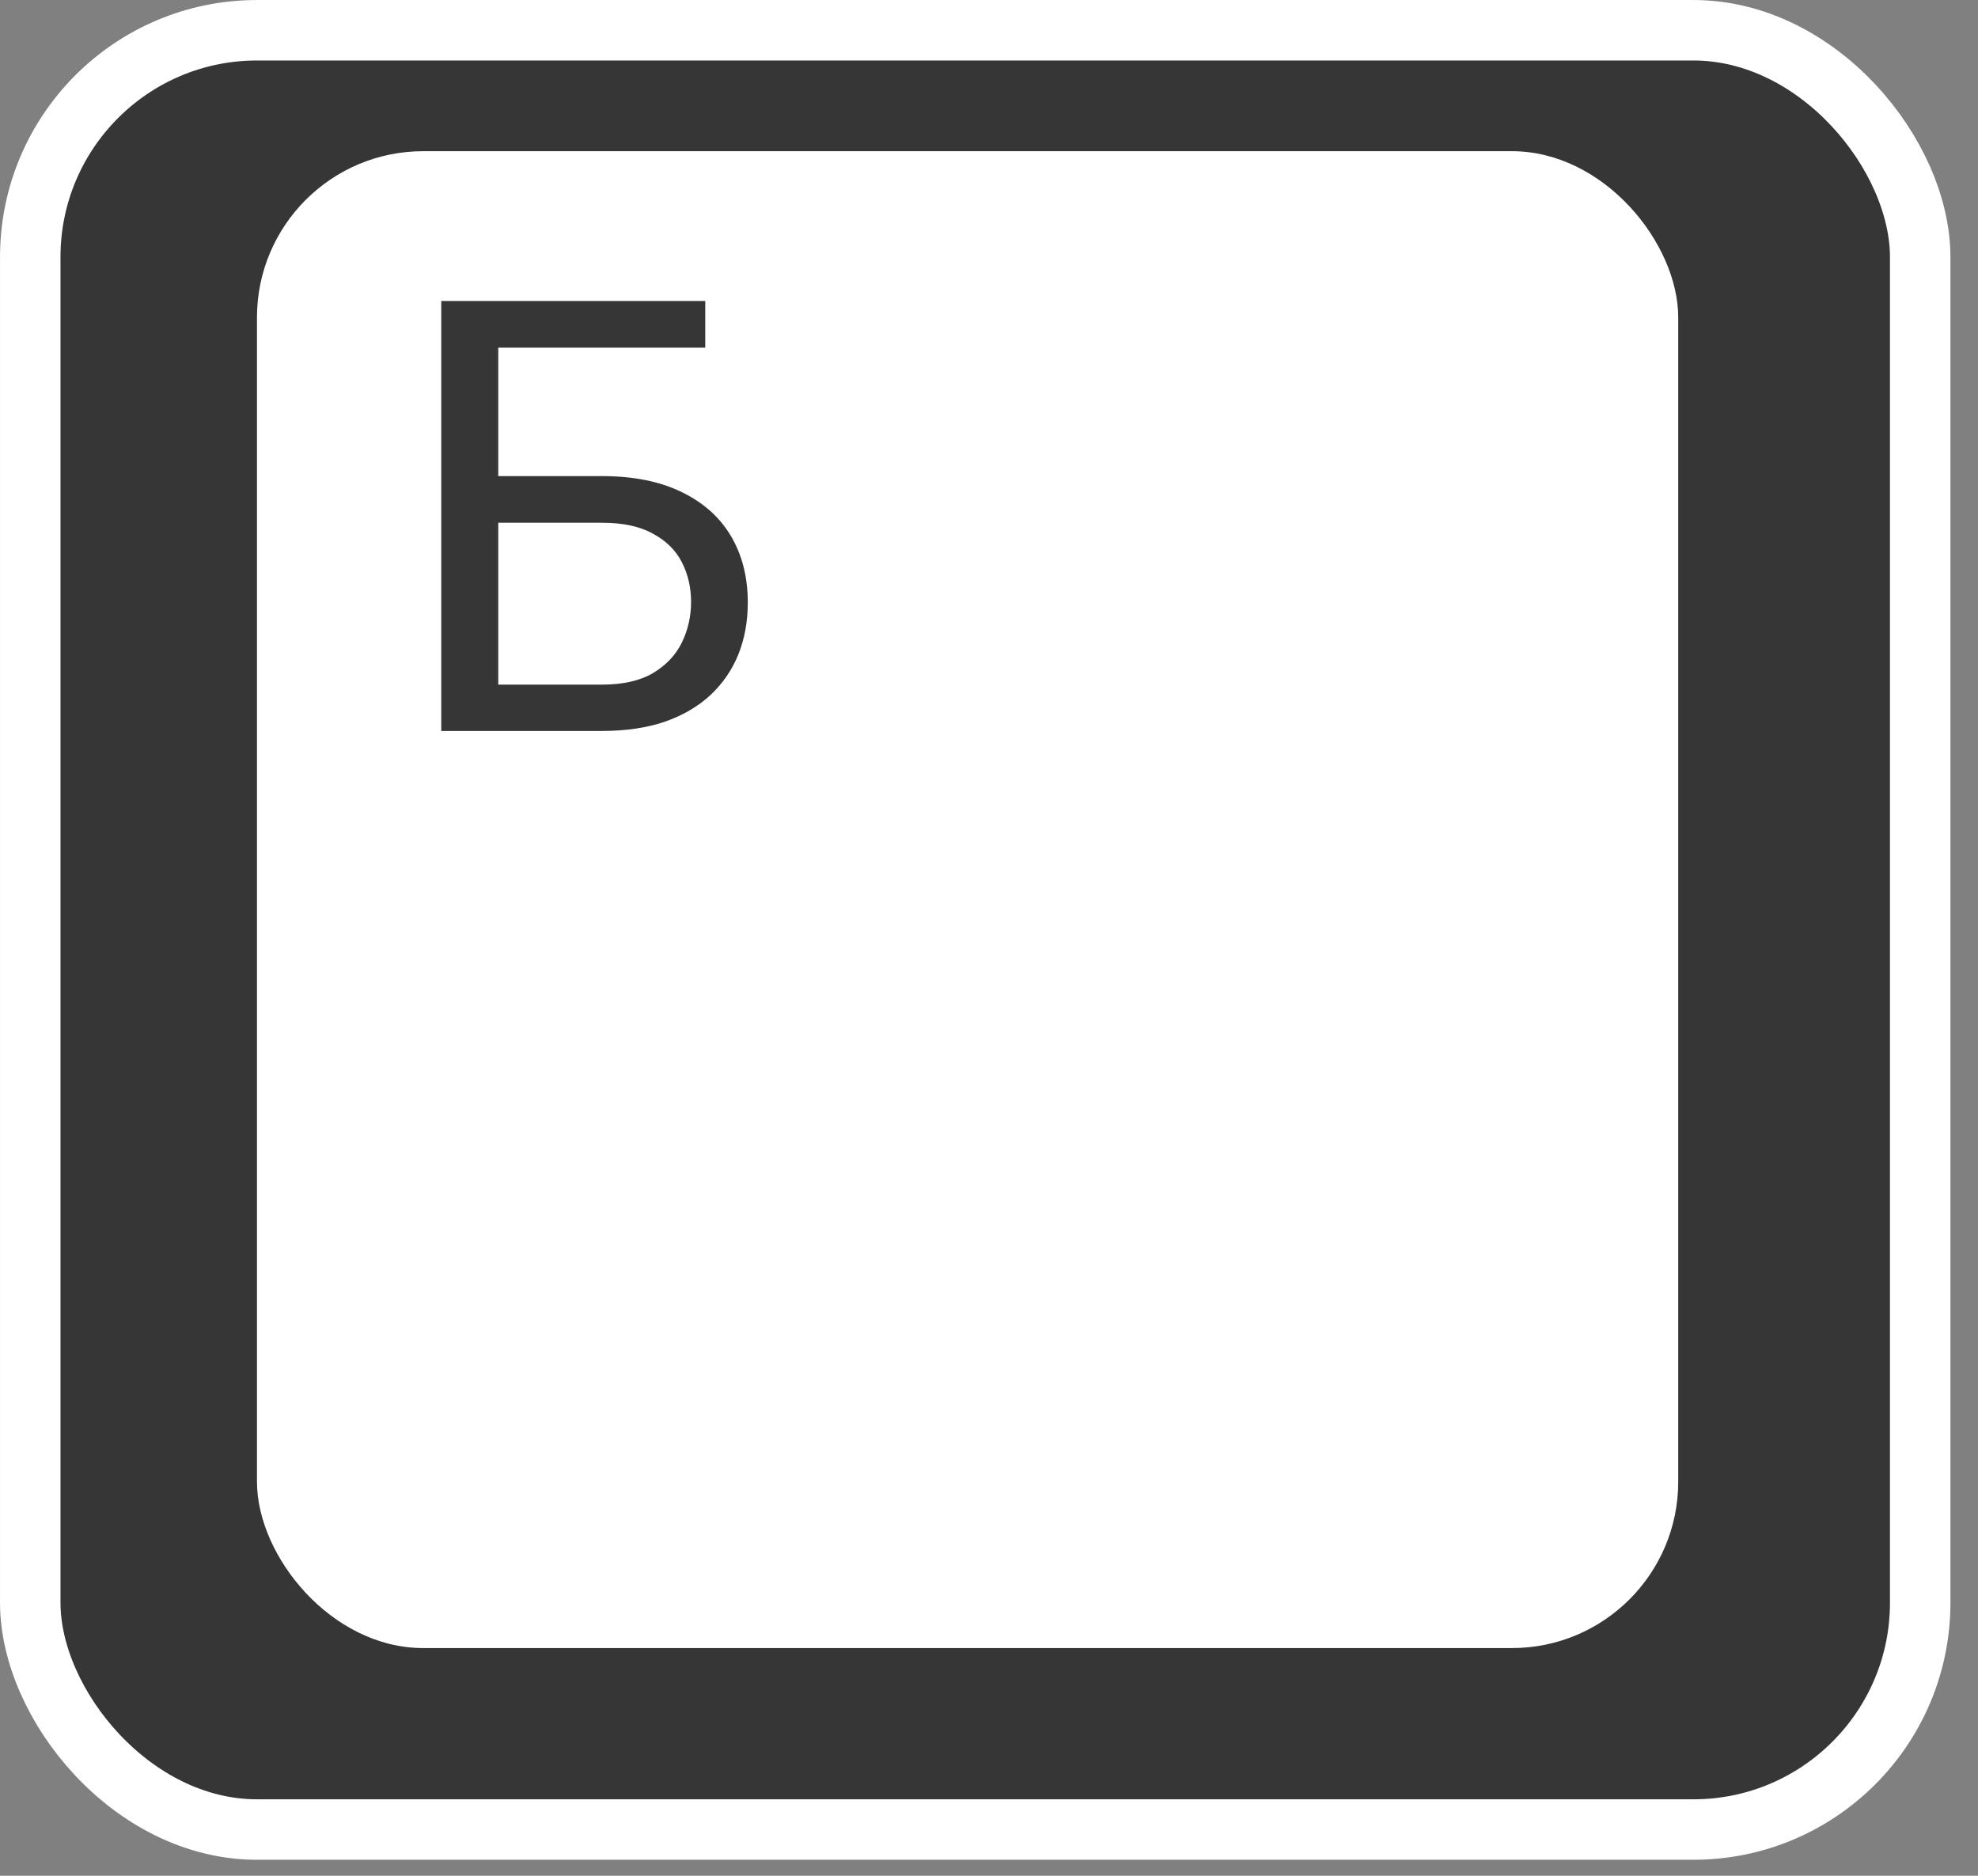
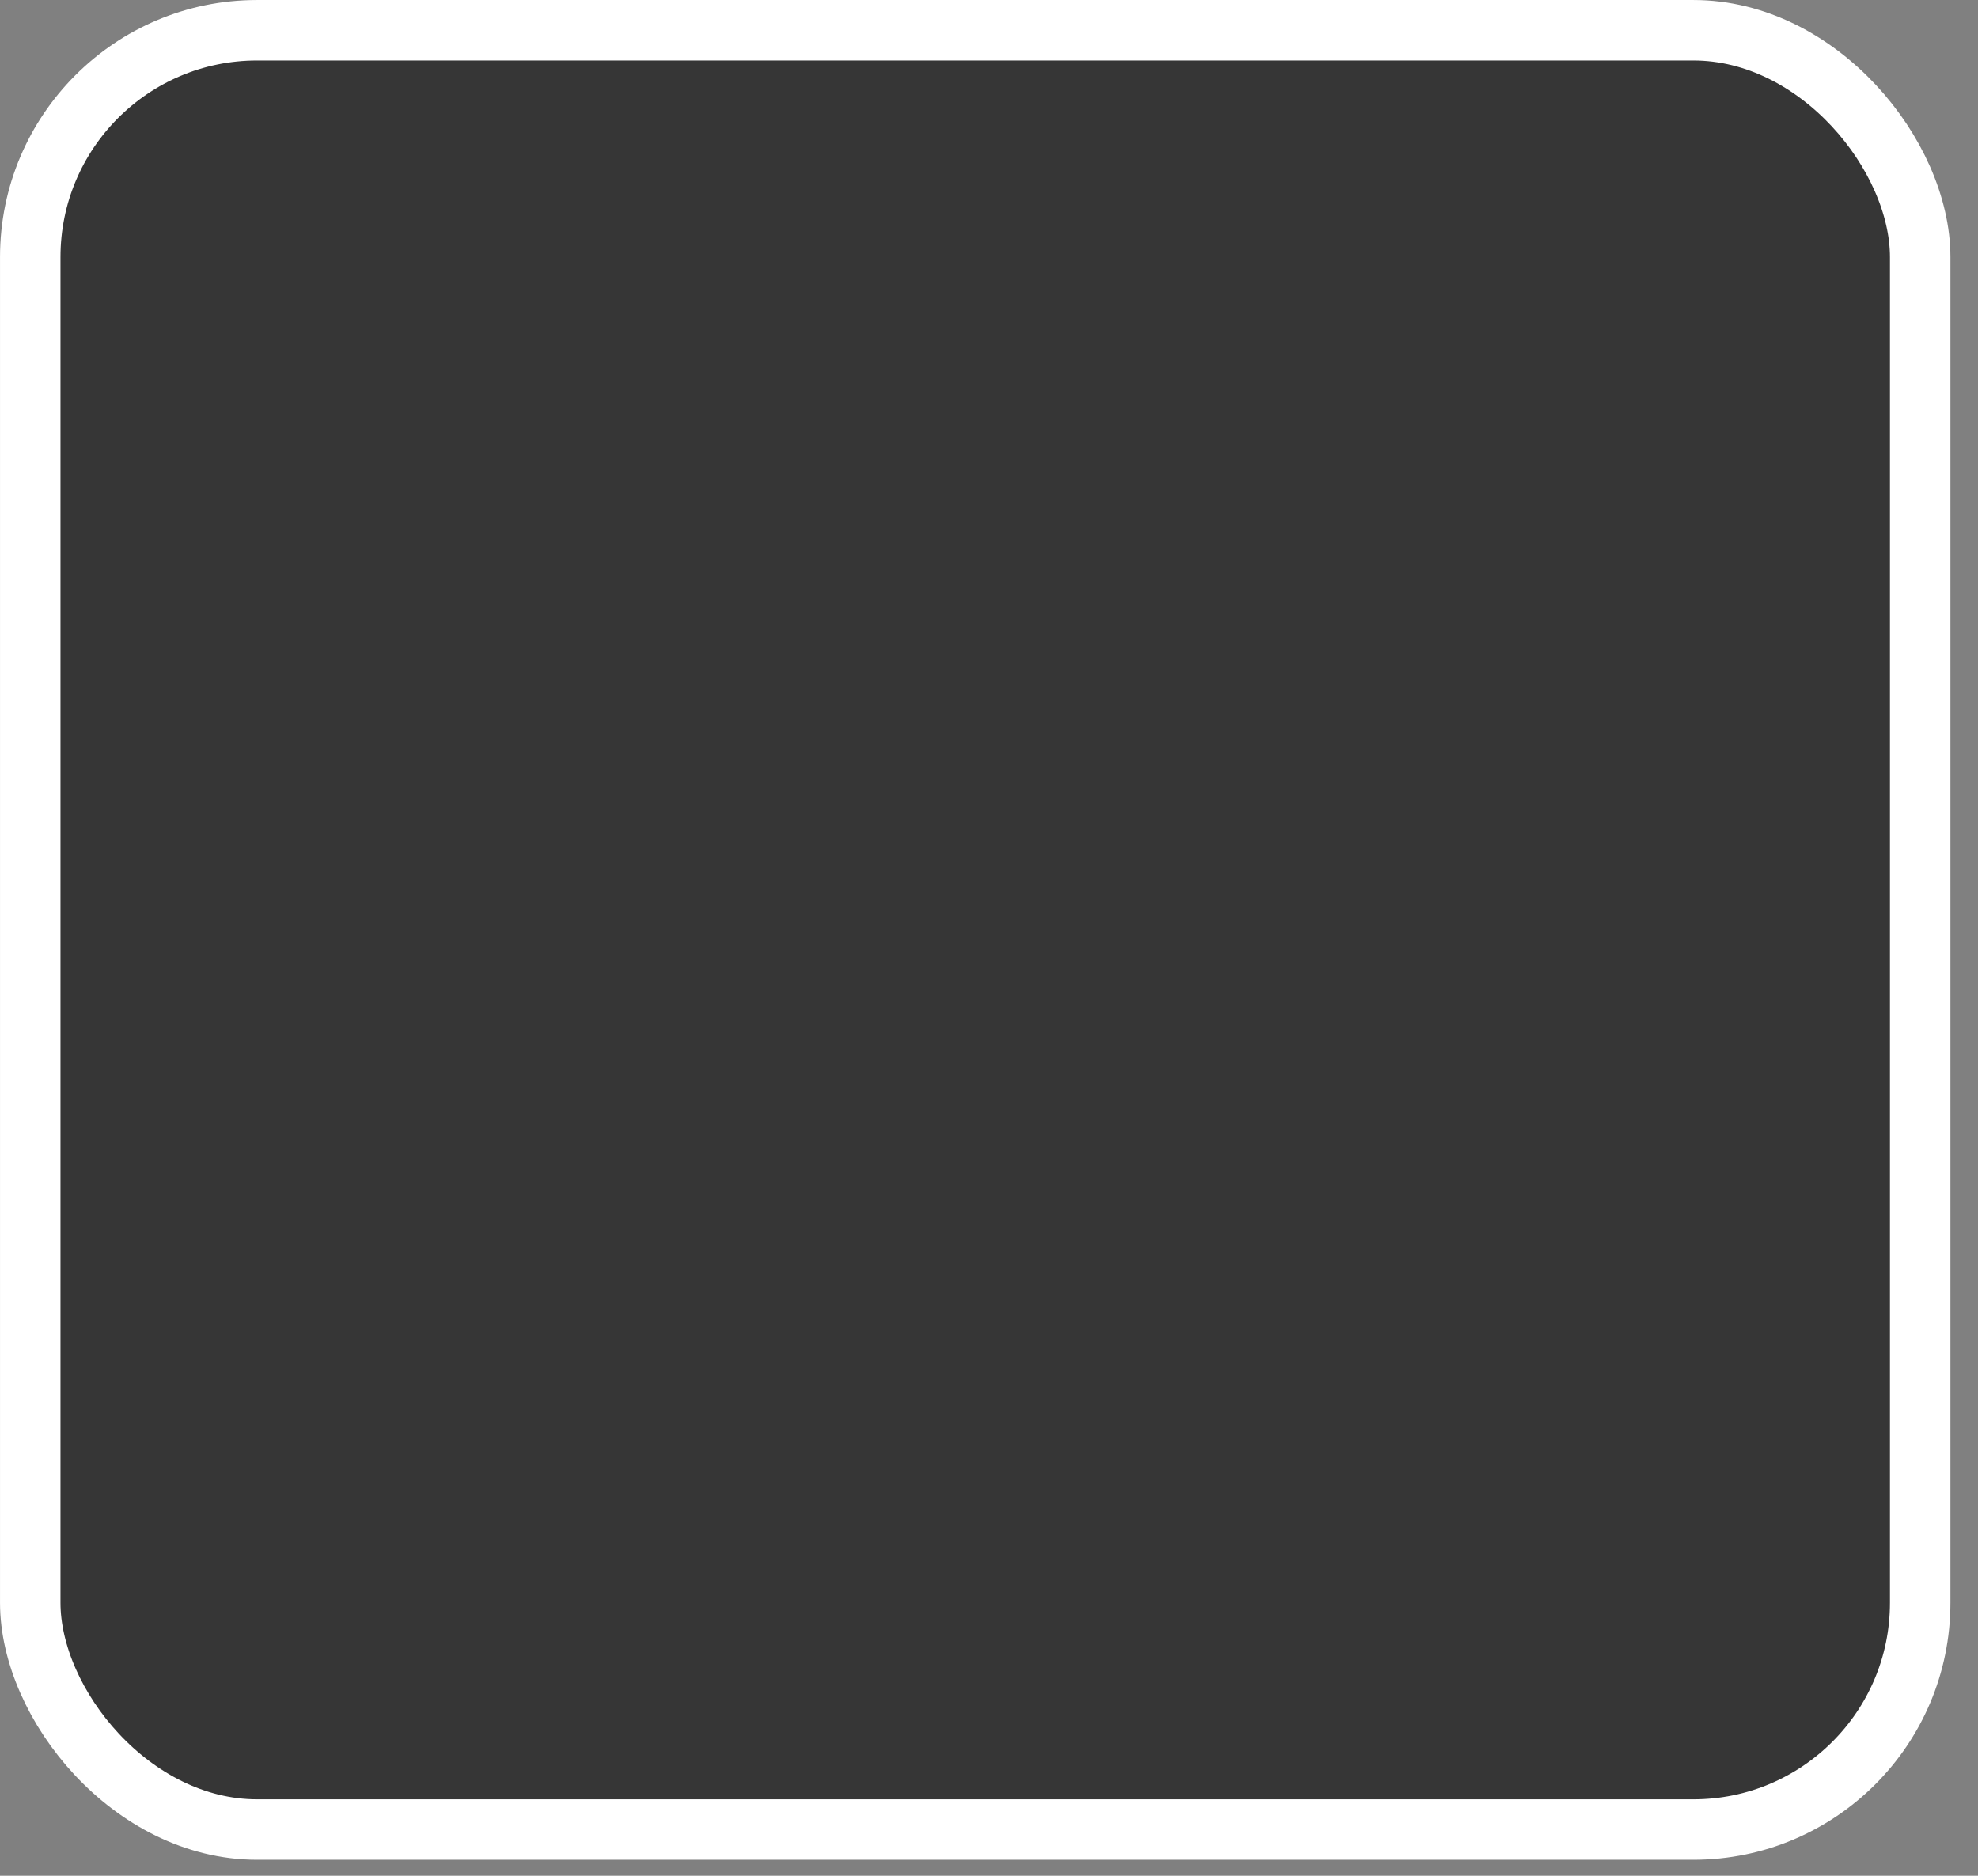
<svg xmlns="http://www.w3.org/2000/svg" width="58" height="55" viewBox="0 0 58 55" fill="none">
  <rect x="0" y="0" width="58" height="55" fill="#808080" stroke="none" />
  <rect x="0.887" y="0.887" width="55.418" height="52.758" rx="6.65" fill="#363636" stroke="white" stroke-width="1.773" />
-   <rect x="7.535" y="4.433" width="41.675" height="43.891" rx="4.877" fill="white" />
-   <path d="M20.68 8.825V10.194H14.601V21.433H12.939V8.825H20.68ZM14.212 13.96H17.649C18.573 13.96 19.352 14.116 19.987 14.428C20.622 14.734 21.104 15.164 21.433 15.718C21.762 16.272 21.927 16.922 21.927 17.666C21.927 18.221 21.835 18.729 21.65 19.19C21.465 19.646 21.191 20.045 20.827 20.385C20.463 20.72 20.016 20.98 19.485 21.165C18.954 21.344 18.342 21.433 17.649 21.433H12.939V8.825H14.61V20.074H17.649C18.267 20.074 18.766 19.961 19.147 19.736C19.534 19.505 19.817 19.205 19.996 18.835C20.175 18.466 20.264 18.07 20.264 17.649C20.264 17.228 20.175 16.841 19.996 16.489C19.817 16.137 19.534 15.857 19.147 15.649C18.766 15.435 18.267 15.328 17.649 15.328H14.212V13.96Z" fill="#363636" />
+   <path d="M20.68 8.825V10.194H14.601V21.433H12.939V8.825H20.68ZM14.212 13.96H17.649C18.573 13.96 19.352 14.116 19.987 14.428C20.622 14.734 21.104 15.164 21.433 15.718C21.762 16.272 21.927 16.922 21.927 17.666C21.927 18.221 21.835 18.729 21.65 19.19C21.465 19.646 21.191 20.045 20.827 20.385C20.463 20.72 20.016 20.98 19.485 21.165H12.939V8.825H14.61V20.074H17.649C18.267 20.074 18.766 19.961 19.147 19.736C19.534 19.505 19.817 19.205 19.996 18.835C20.175 18.466 20.264 18.07 20.264 17.649C20.264 17.228 20.175 16.841 19.996 16.489C19.817 16.137 19.534 15.857 19.147 15.649C18.766 15.435 18.267 15.328 17.649 15.328H14.212V13.96Z" fill="#363636" />
</svg>